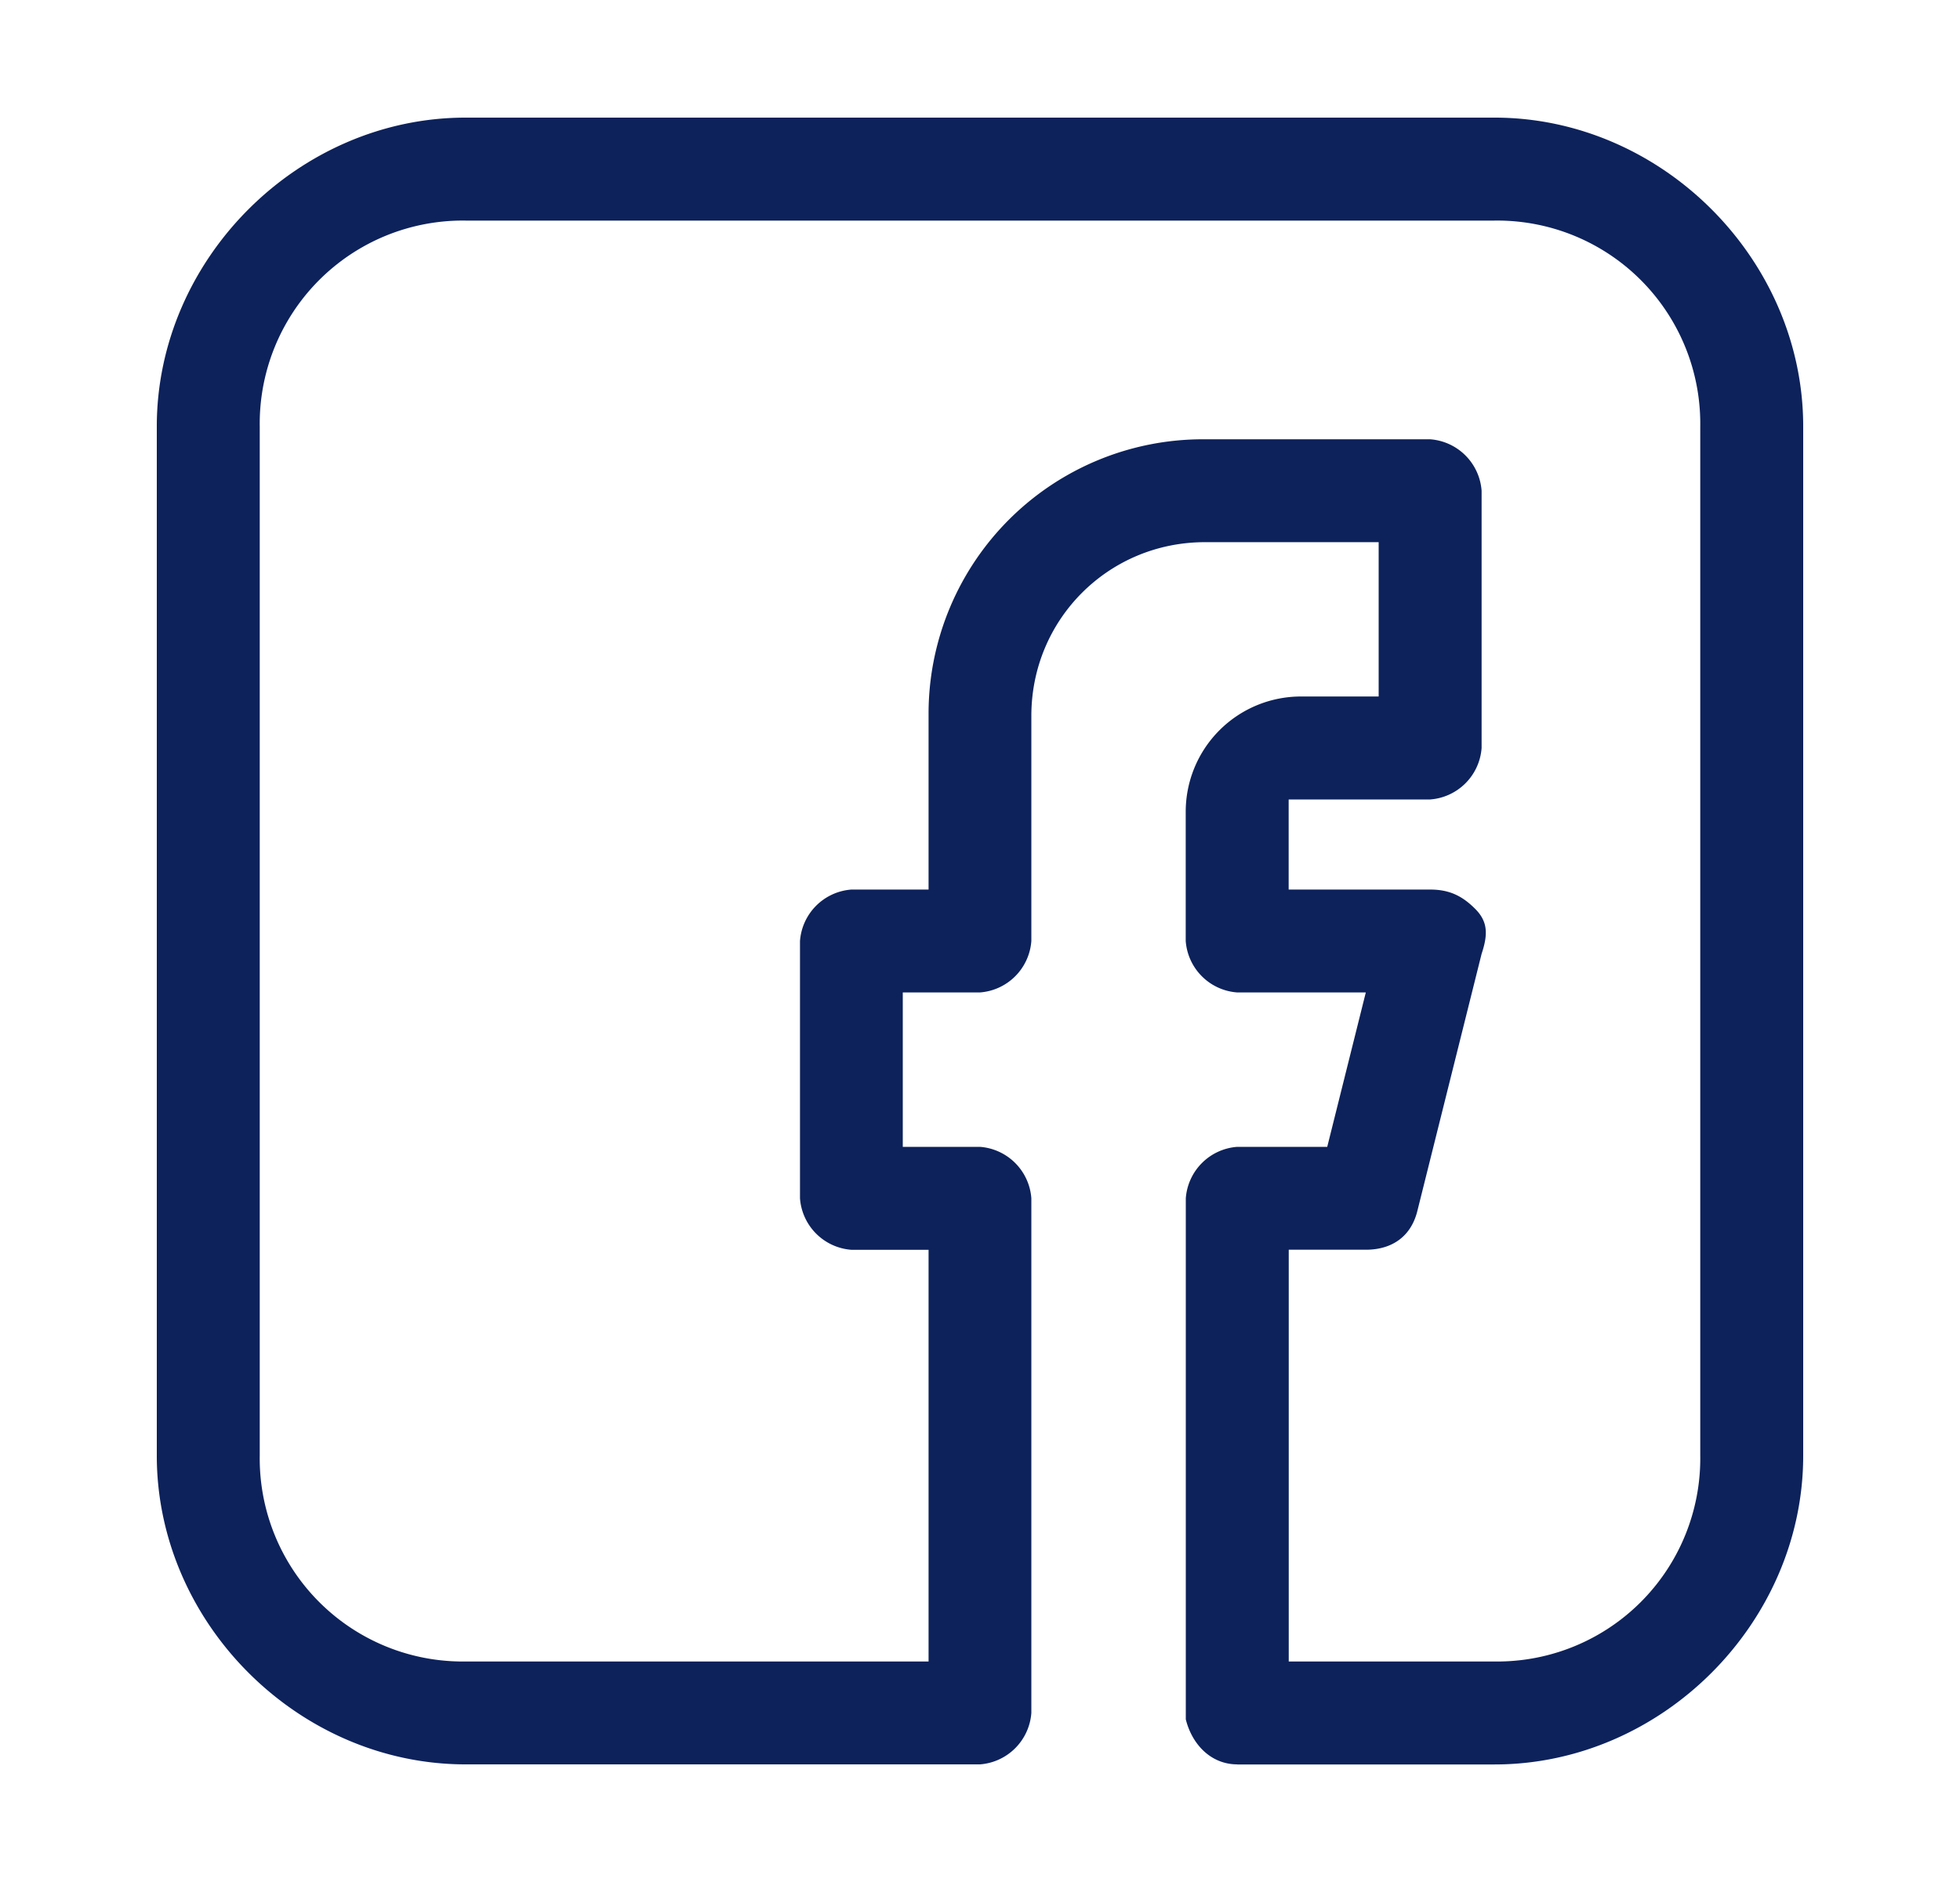
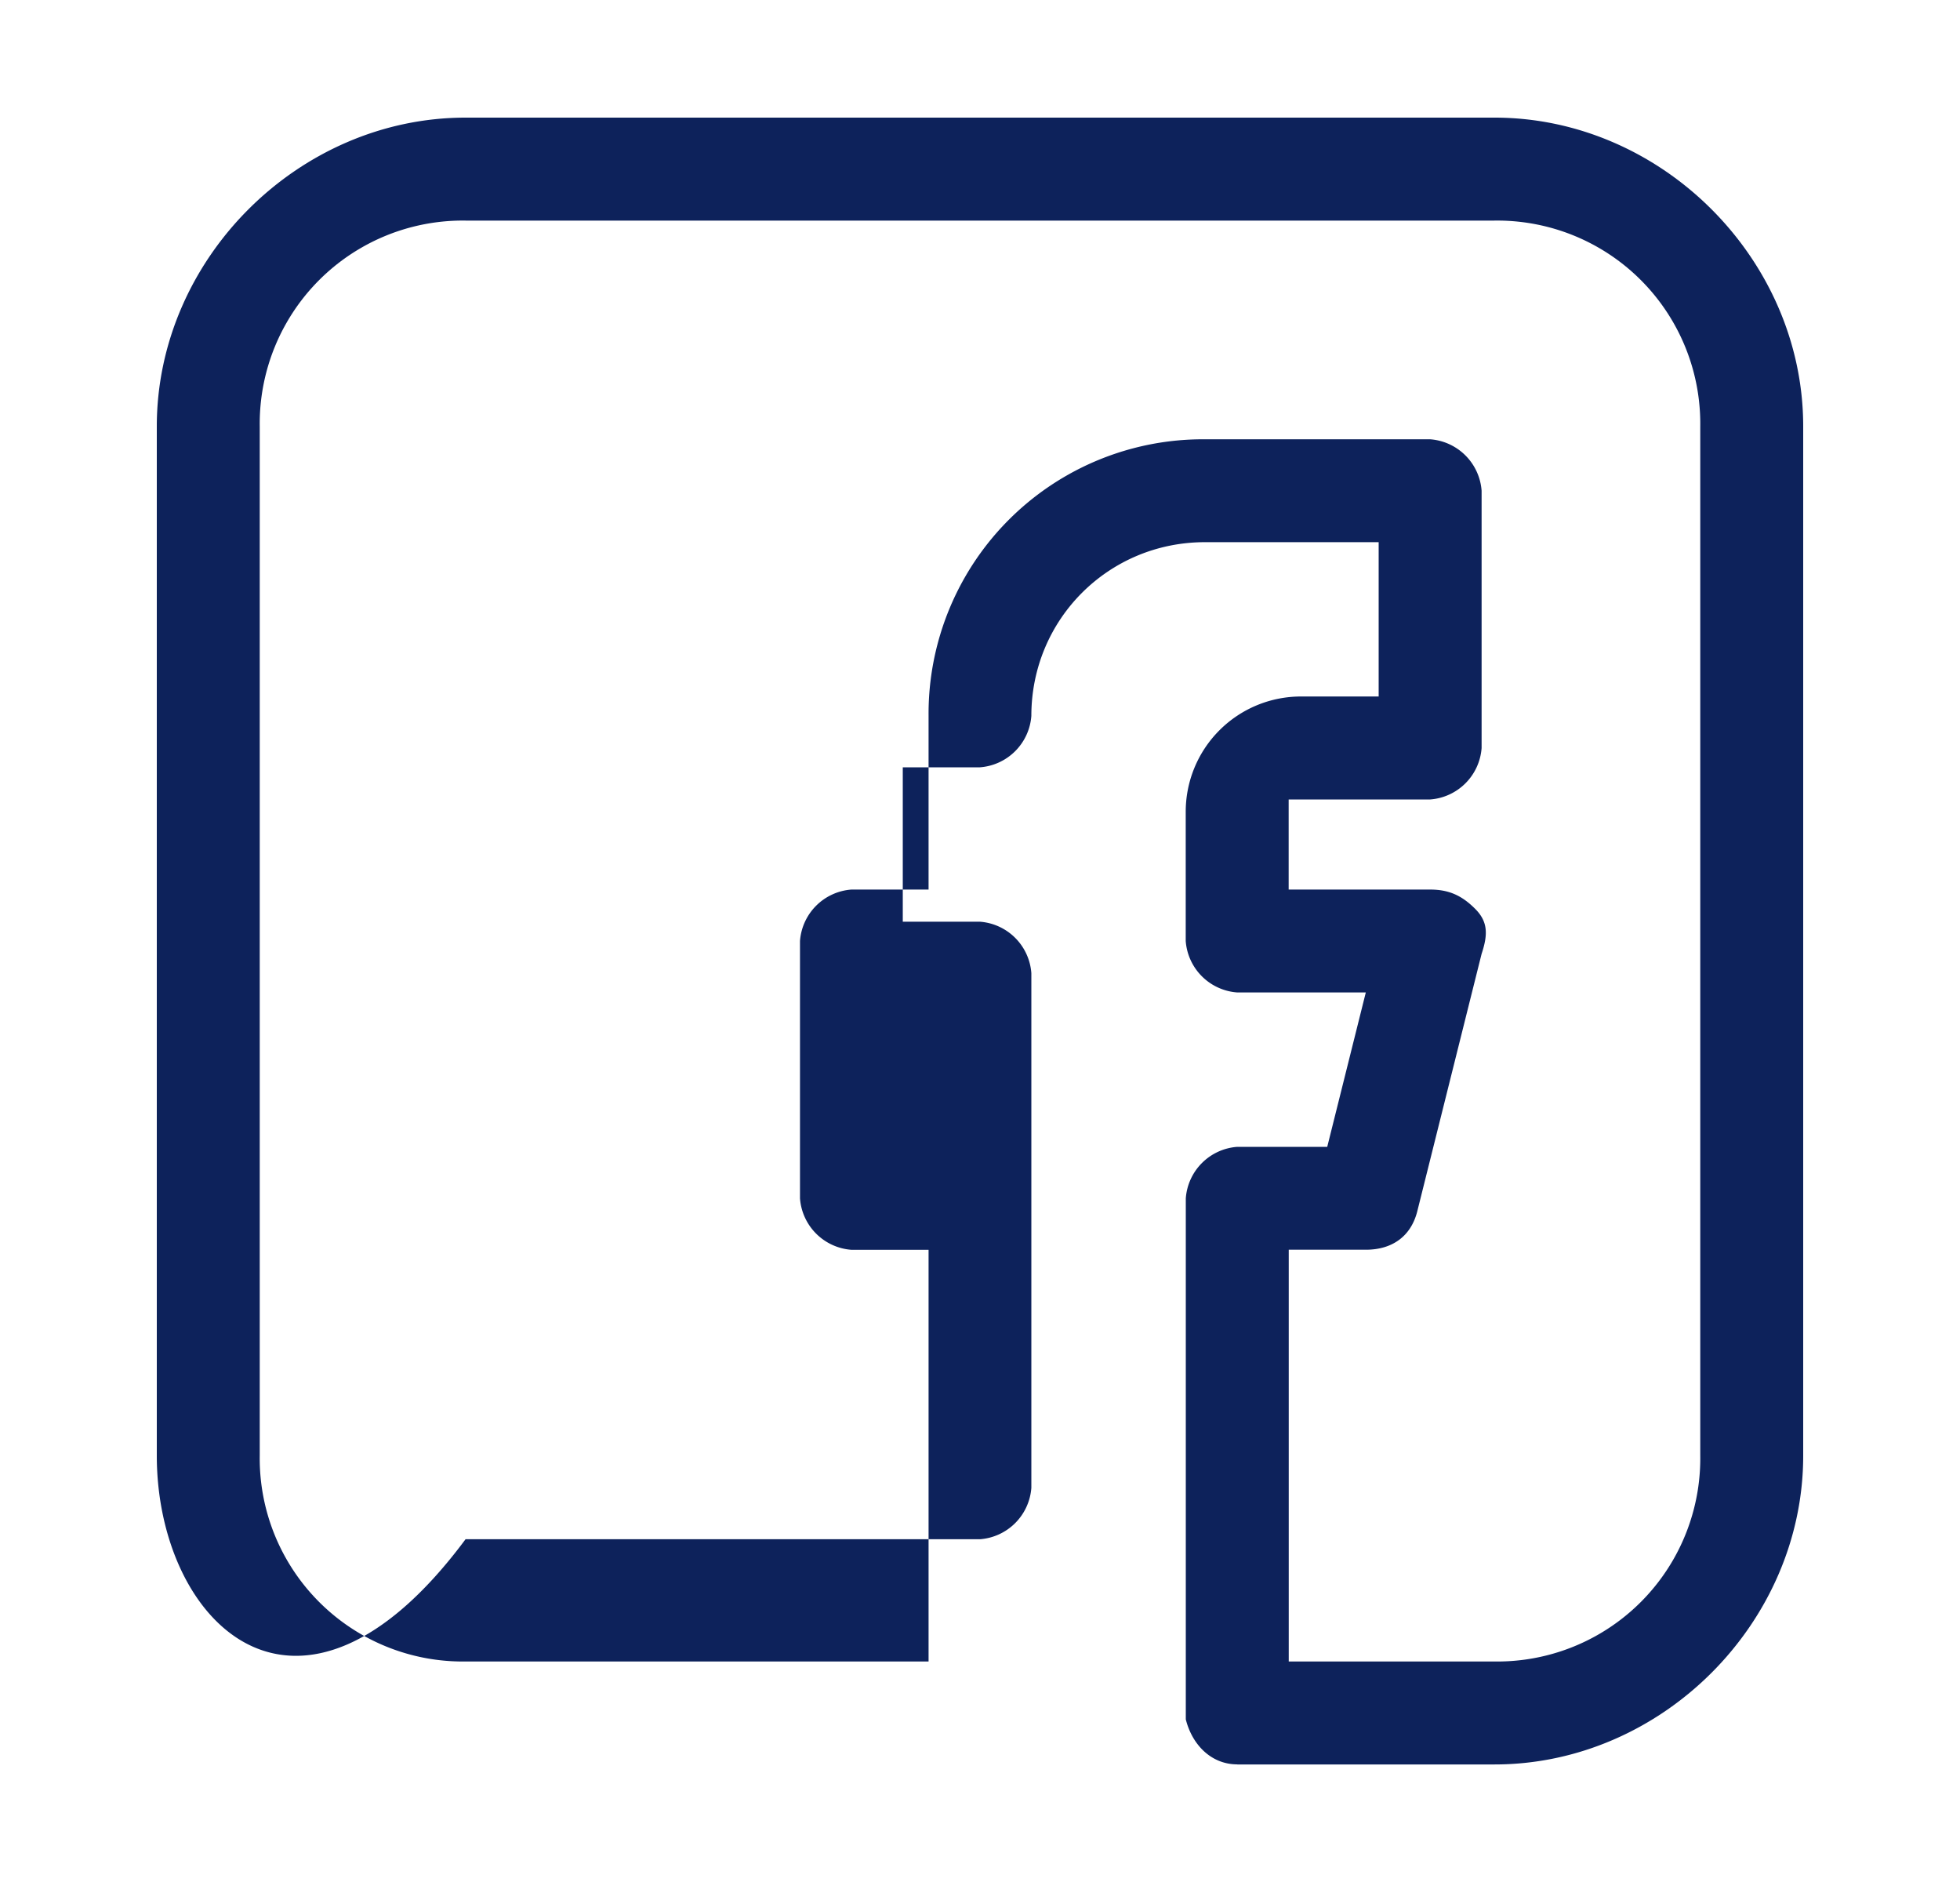
<svg xmlns="http://www.w3.org/2000/svg" width="25" height="24" fill="none">
-   <path d="M15.781 22.5c-.328 0-.574-.246-.656-.574v-.082-6.563a.71.71 0 0 1 .656-.656h1.148l.492-1.969h-1.641a.71.71 0 0 1-.656-.656v-1.641a1.47 1.47 0 0 1 1.477-1.477h.984V6.914h-2.215c-1.231 0-2.215.984-2.215 2.215V12a.71.71 0 0 1-.656.656h-.984v1.969h.984a.71.71 0 0 1 .656.656v6.563a.71.71 0 0 1-.656.656H5.938C3.805 22.5 2 20.695 2 18.563V5.438C2 3.305 3.805 1.5 5.938 1.5h13.125C21.195 1.5 23 3.305 23 5.438v13.125c0 2.133-1.805 3.938-3.937 3.938h-3.281zm.656-1.312h2.625a2.59 2.59 0 0 0 2.625-2.625V5.438a2.59 2.59 0 0 0-2.625-2.625H5.938a2.59 2.59 0 0 0-2.625 2.625v13.125a2.59 2.59 0 0 0 2.625 2.625h5.906v-5.25h-.984a.71.71 0 0 1-.656-.656V12a.71.71 0 0 1 .656-.656h.984V9.129a3.5 3.5 0 0 1 3.527-3.527h2.871a.71.71 0 0 1 .656.656v3.281a.71.71 0 0 1-.656.656h-1.805v1.149h1.805c.246 0 .41.082.574.246s.164.328.082.574l-.82 3.281c-.082.328-.328.492-.656.492h-.984v5.25z" fill="#0d225b" />
+   <path d="M15.781 22.5c-.328 0-.574-.246-.656-.574v-.082-6.563a.71.71 0 0 1 .656-.656h1.148l.492-1.969h-1.641a.71.71 0 0 1-.656-.656v-1.641a1.47 1.47 0 0 1 1.477-1.477h.984V6.914h-2.215c-1.231 0-2.215.984-2.215 2.215a.71.71 0 0 1-.656.656h-.984v1.969h.984a.71.71 0 0 1 .656.656v6.563a.71.71 0 0 1-.656.656H5.938C3.805 22.5 2 20.695 2 18.563V5.438C2 3.305 3.805 1.5 5.938 1.5h13.125C21.195 1.5 23 3.305 23 5.438v13.125c0 2.133-1.805 3.938-3.937 3.938h-3.281zm.656-1.312h2.625a2.59 2.59 0 0 0 2.625-2.625V5.438a2.59 2.59 0 0 0-2.625-2.625H5.938a2.59 2.59 0 0 0-2.625 2.625v13.125a2.59 2.59 0 0 0 2.625 2.625h5.906v-5.25h-.984a.71.71 0 0 1-.656-.656V12a.71.71 0 0 1 .656-.656h.984V9.129a3.5 3.5 0 0 1 3.527-3.527h2.871a.71.71 0 0 1 .656.656v3.281a.71.71 0 0 1-.656.656h-1.805v1.149h1.805c.246 0 .41.082.574.246s.164.328.082.574l-.82 3.281c-.082.328-.328.492-.656.492h-.984v5.25z" fill="#0d225b" />
</svg>